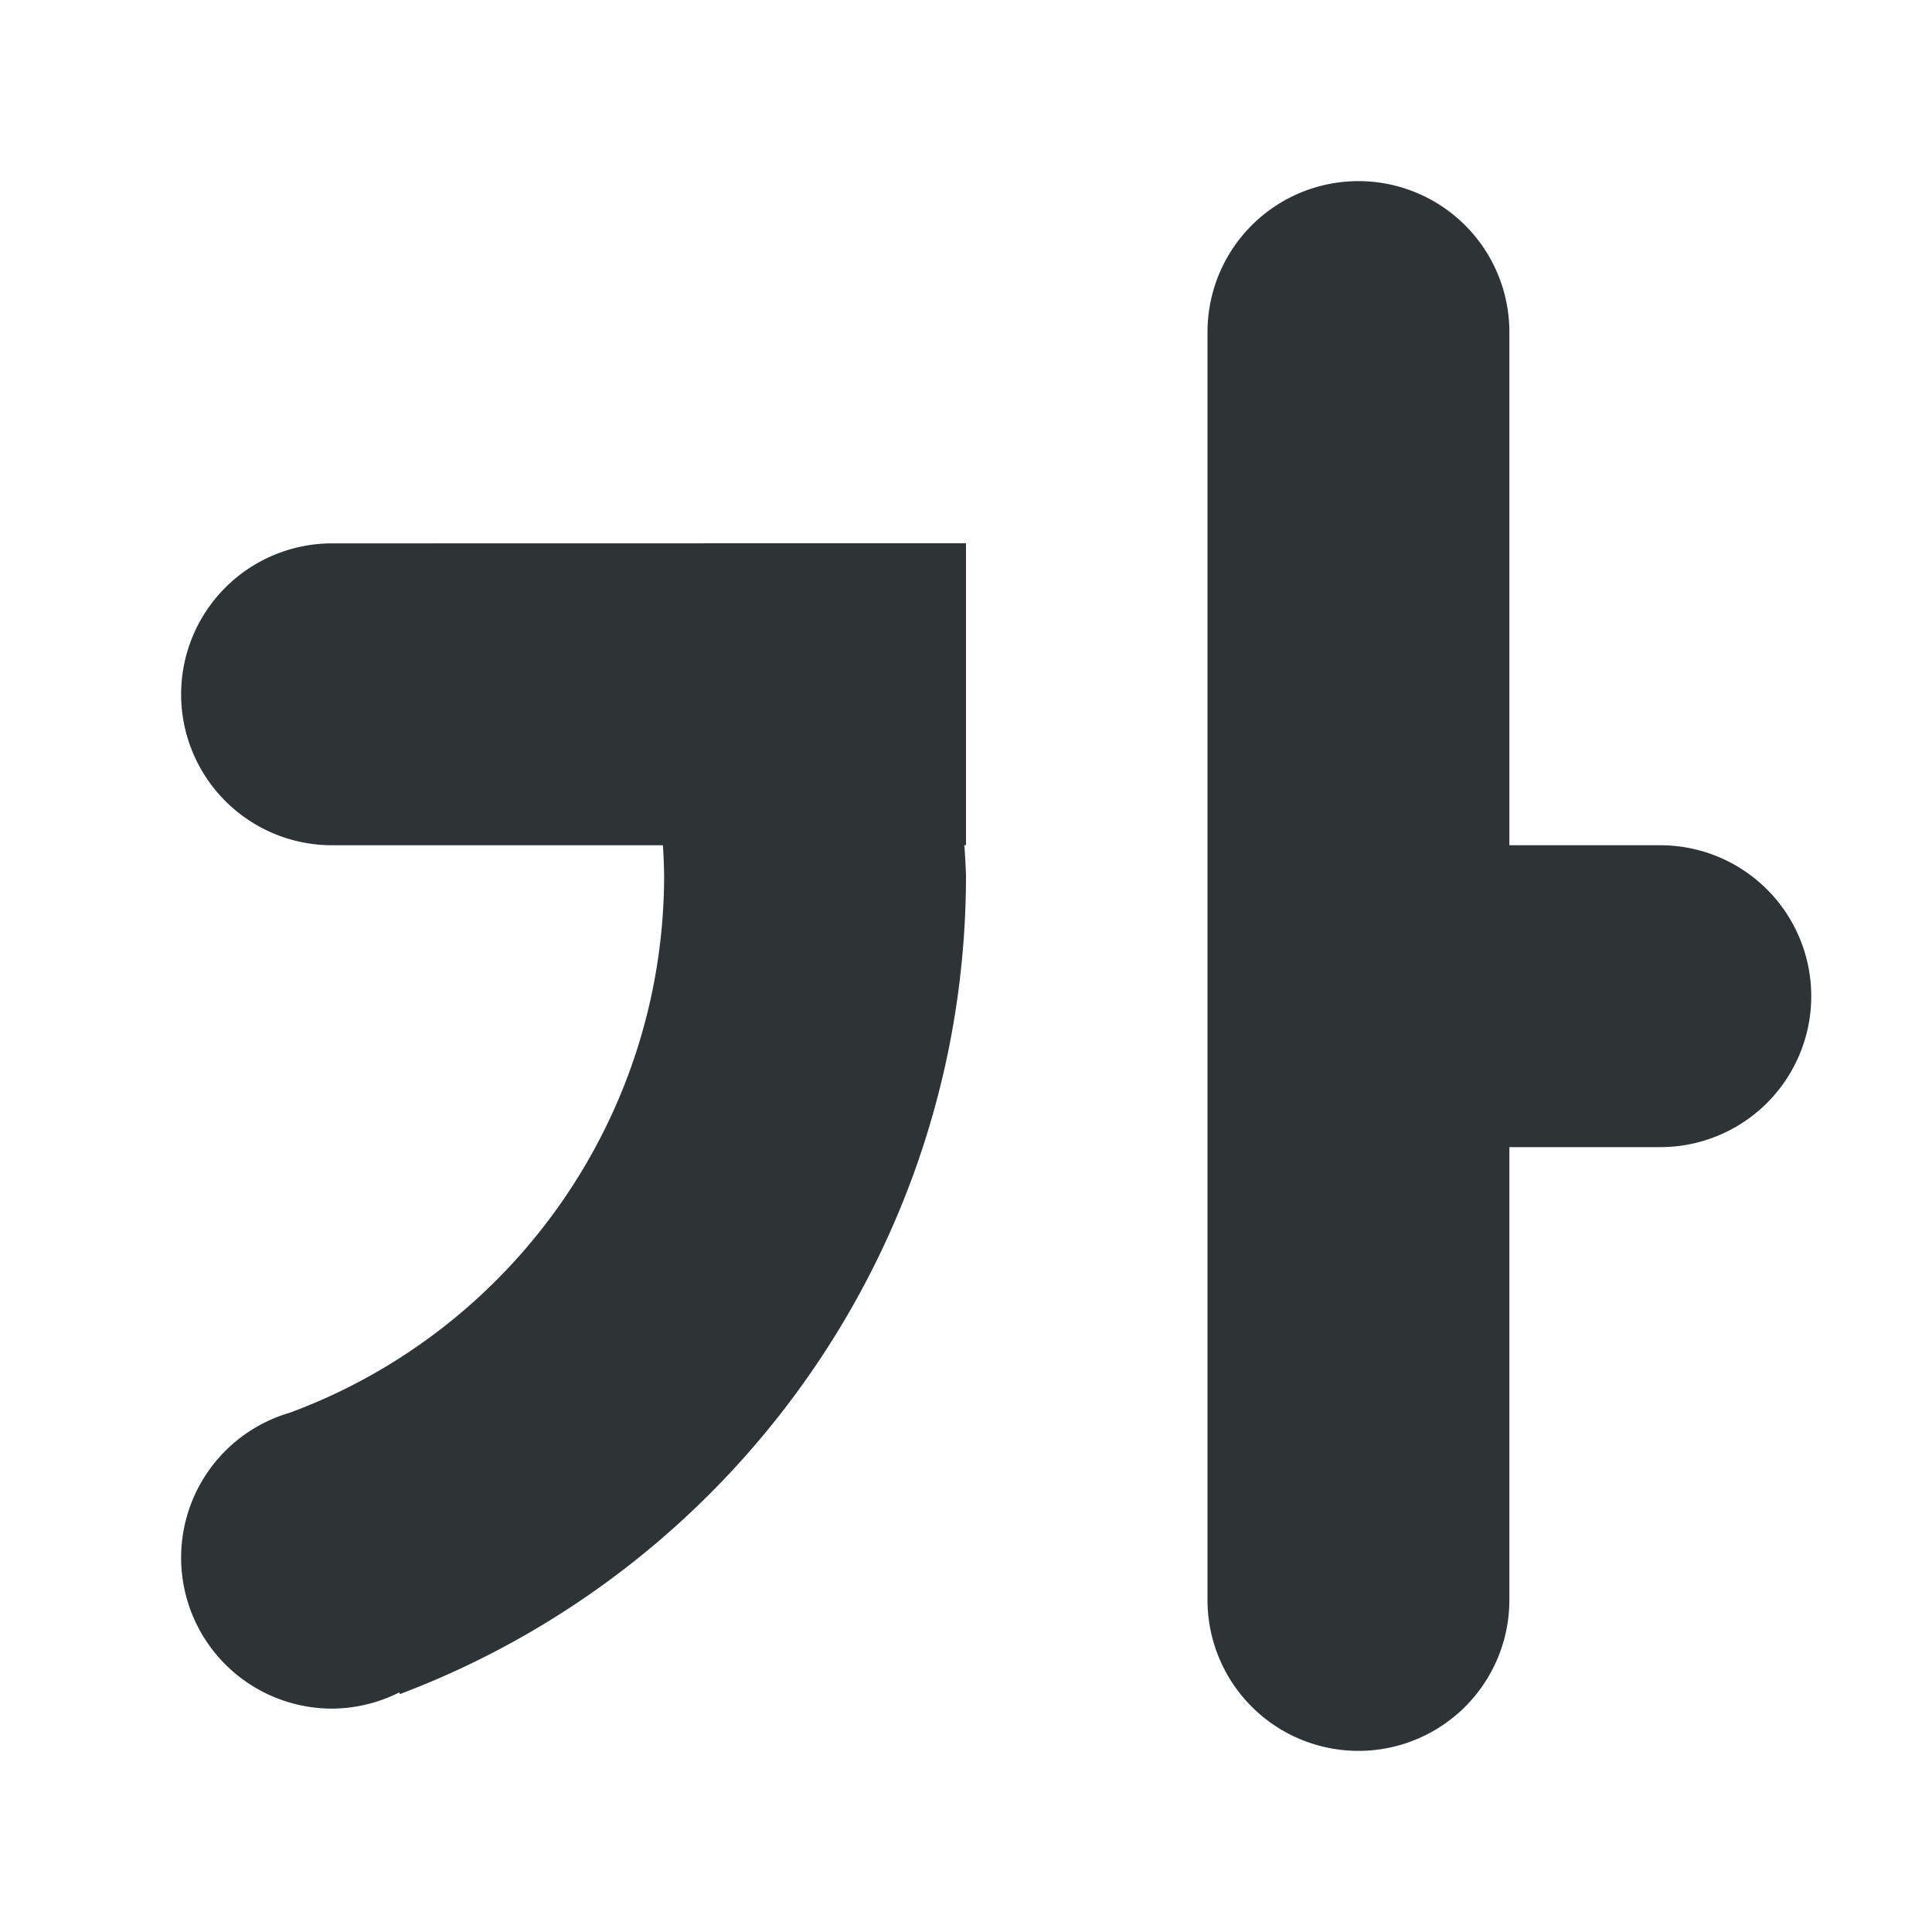
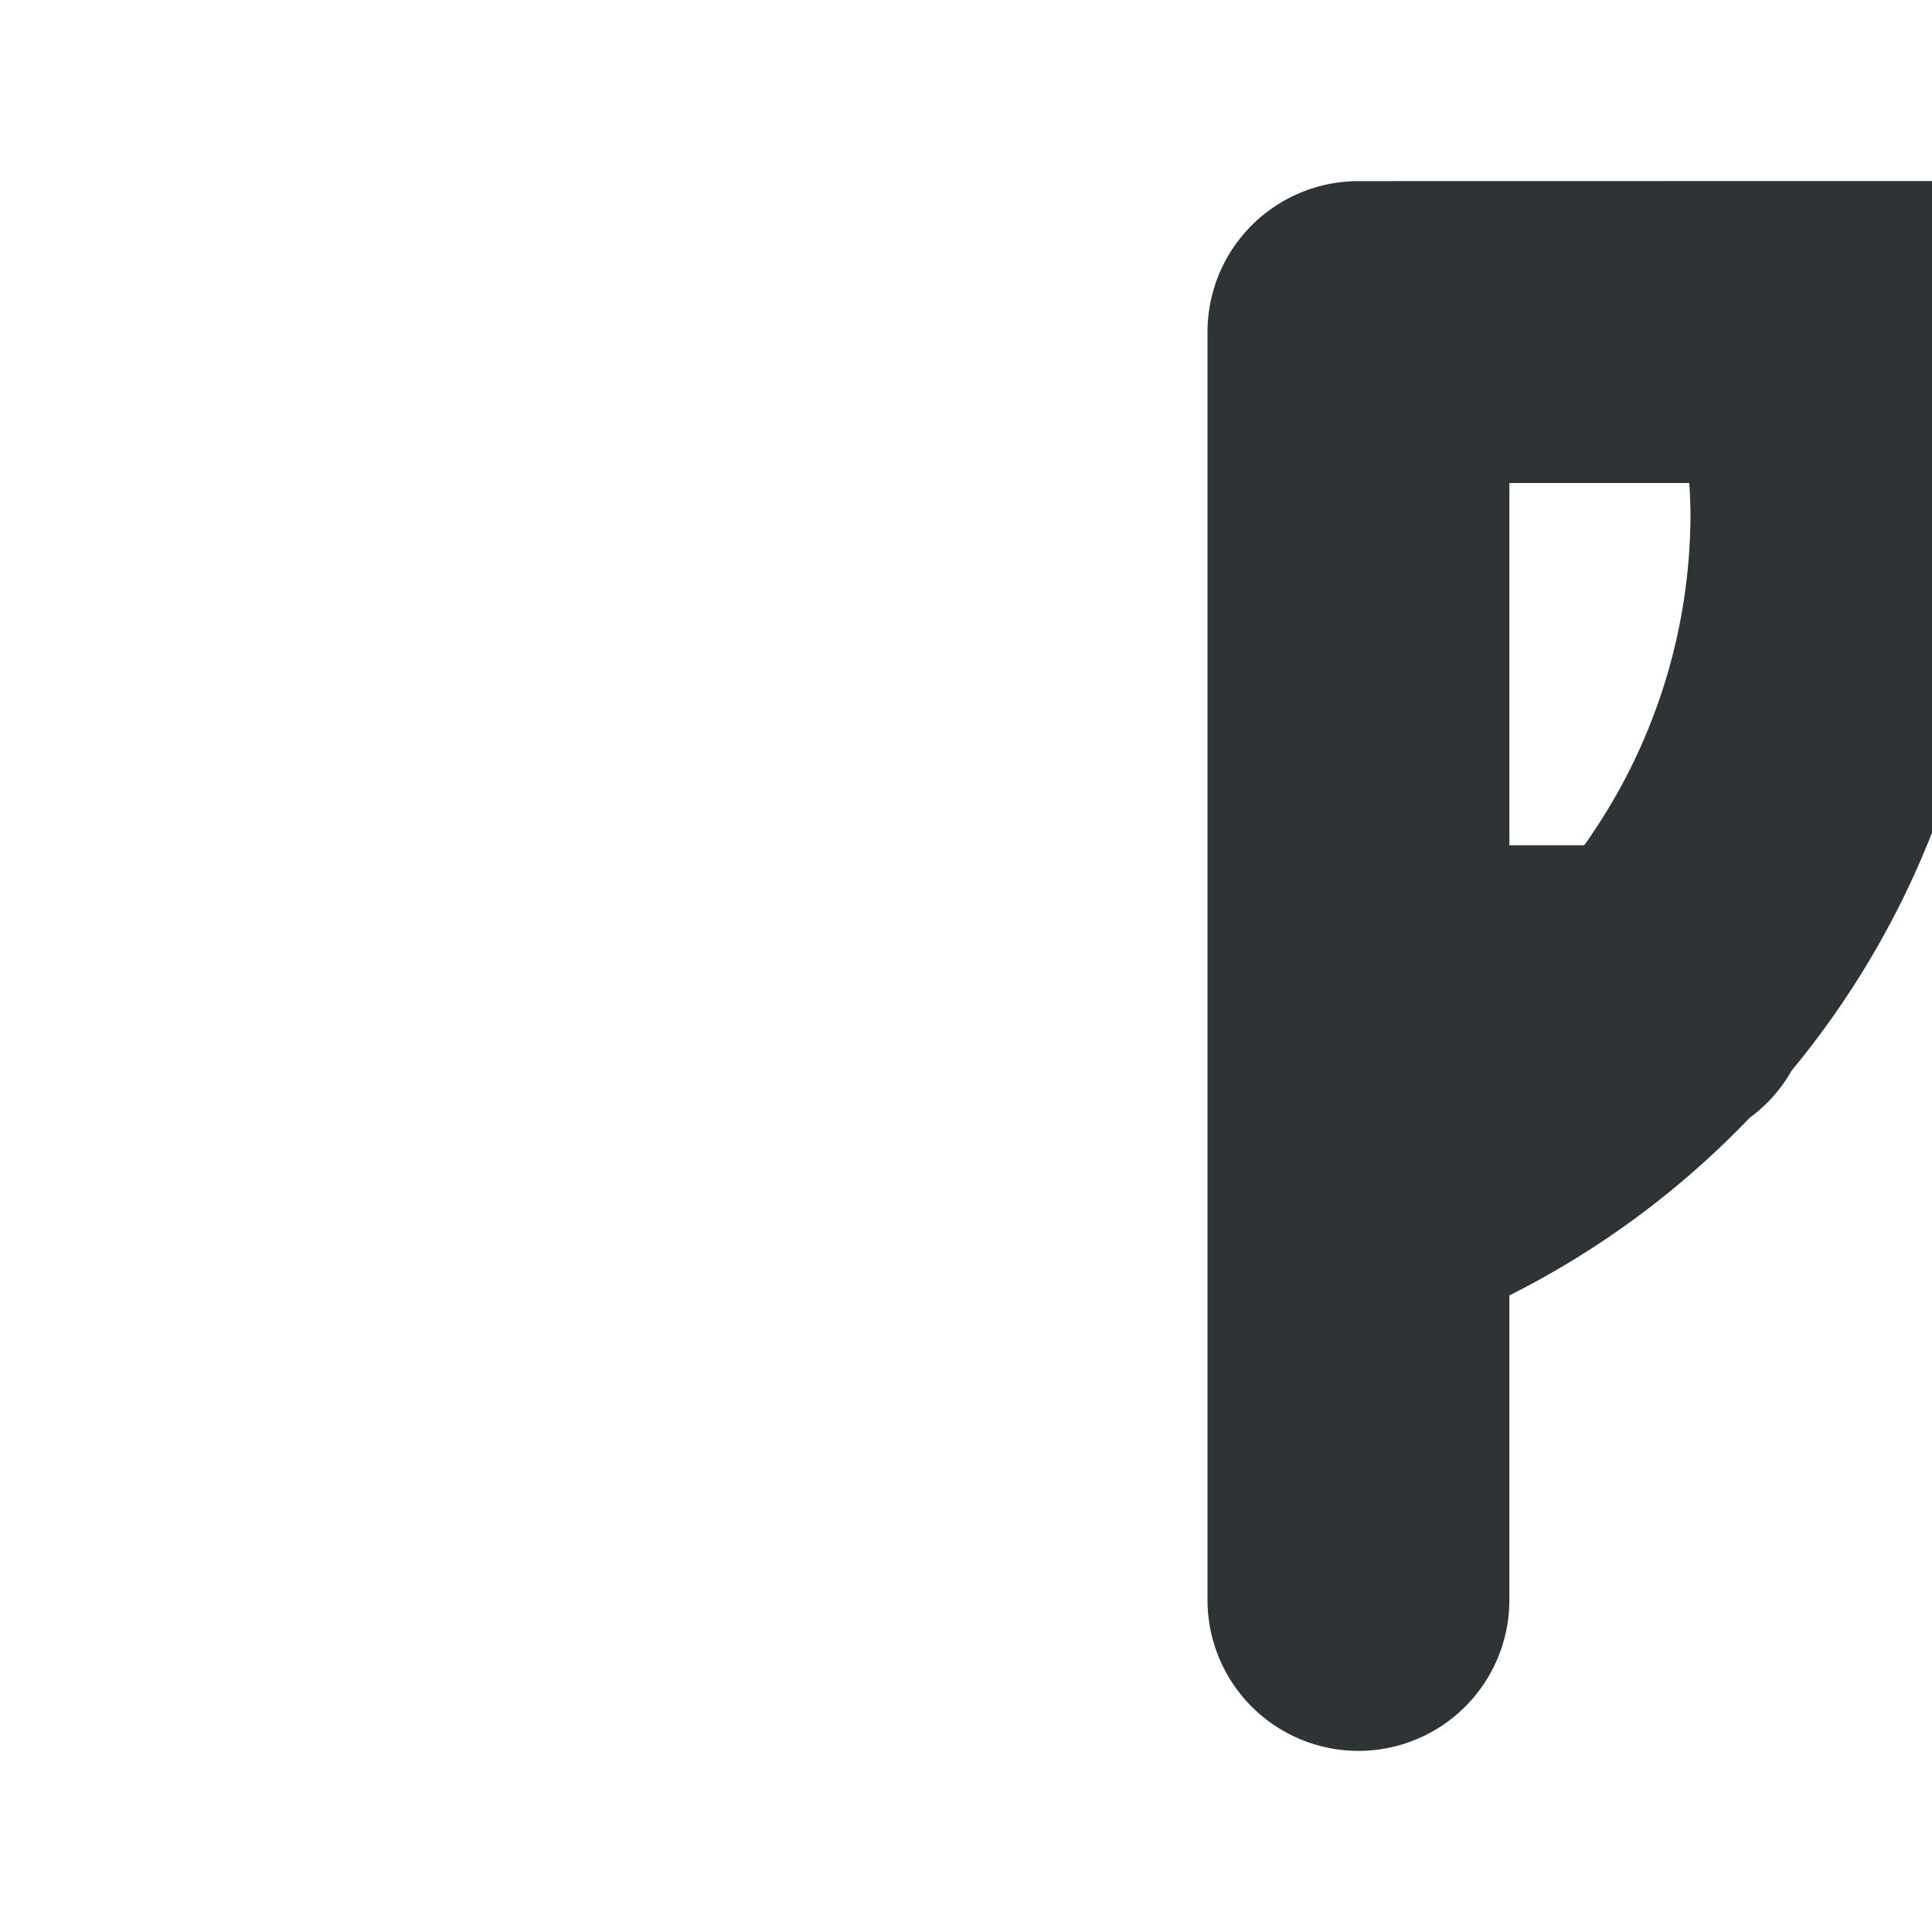
<svg xmlns="http://www.w3.org/2000/svg" height="32" viewBox="0 0 32 32" width="32">
-   <path d="m22.5 3a2.5 2.5 0 0 0 -2.5 2.5v21a2.5 2.5 0 0 0 2.5 2.5 2.5 2.5 0 0 0 2.5-2.5v-7.5h2.5a2.5 2.5 0 0 0 2.5-2.5 2.5 2.5 0 0 0 -2.5-2.5h-2.5v-8.5a2.5 2.5 0 0 0 -2.5-2.5zm-17 6a2.5 2.5 0 0 0 -2.5 2.5 2.5 2.5 0 0 0 2.5 2.5h5.48c.011.166.017.333.02.5-.003 4.032-2.536 7.543-6.197 8.898a2.5 2.5 0 0 0 -1.803 2.402 2.5 2.5 0 0 0 2.5 2.5 2.5 2.5 0 0 0 1.113-.268l.012.027c5.521-2.084 9.374-7.408 9.375-13.561-.006-.167-.015-.334-.027-.5h.027v-5z" fill="#2e3436" />
+   <path d="m22.5 3a2.5 2.5 0 0 0 -2.5 2.5v21a2.5 2.5 0 0 0 2.5 2.5 2.5 2.5 0 0 0 2.5-2.5v-7.5h2.5a2.5 2.5 0 0 0 2.5-2.5 2.5 2.5 0 0 0 -2.5-2.5h-2.5v-8.5a2.5 2.5 0 0 0 -2.5-2.5za2.5 2.5 0 0 0 -2.5 2.5 2.5 2.5 0 0 0 2.5 2.5h5.48c.011.166.017.333.02.5-.003 4.032-2.536 7.543-6.197 8.898a2.5 2.5 0 0 0 -1.803 2.402 2.5 2.5 0 0 0 2.5 2.5 2.5 2.5 0 0 0 1.113-.268l.012.027c5.521-2.084 9.374-7.408 9.375-13.561-.006-.167-.015-.334-.027-.5h.027v-5z" fill="#2e3436" />
</svg>